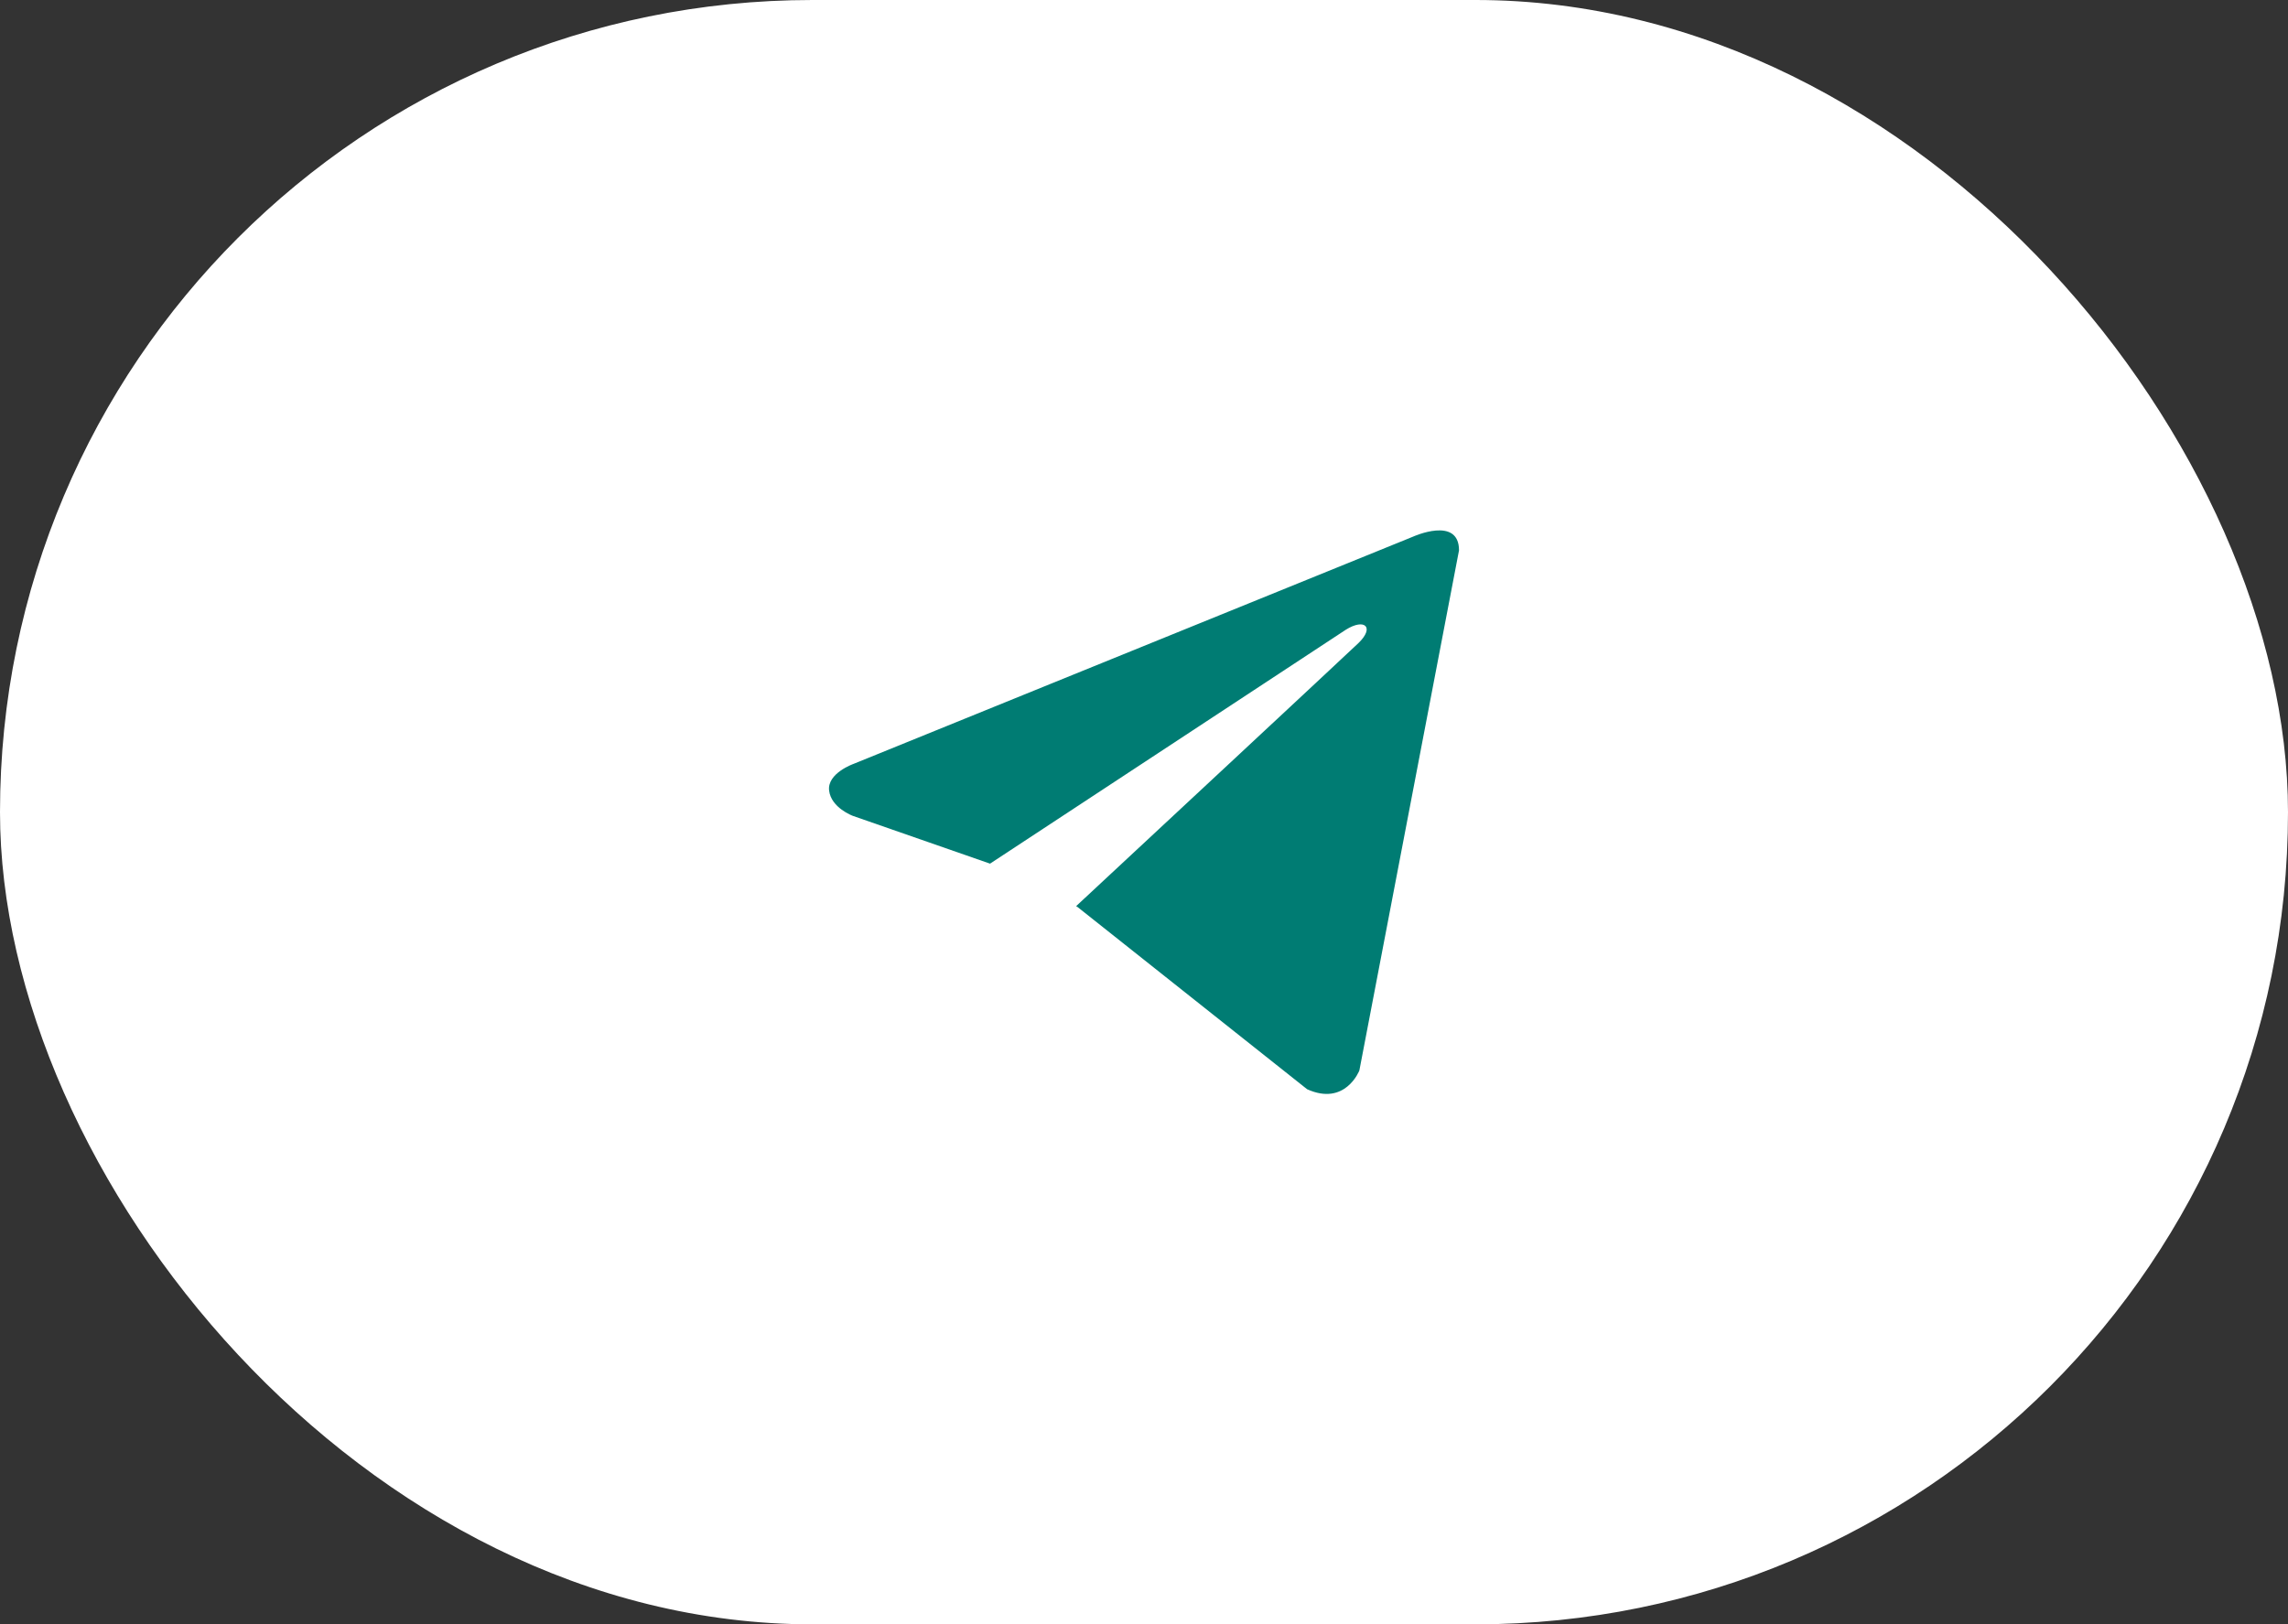
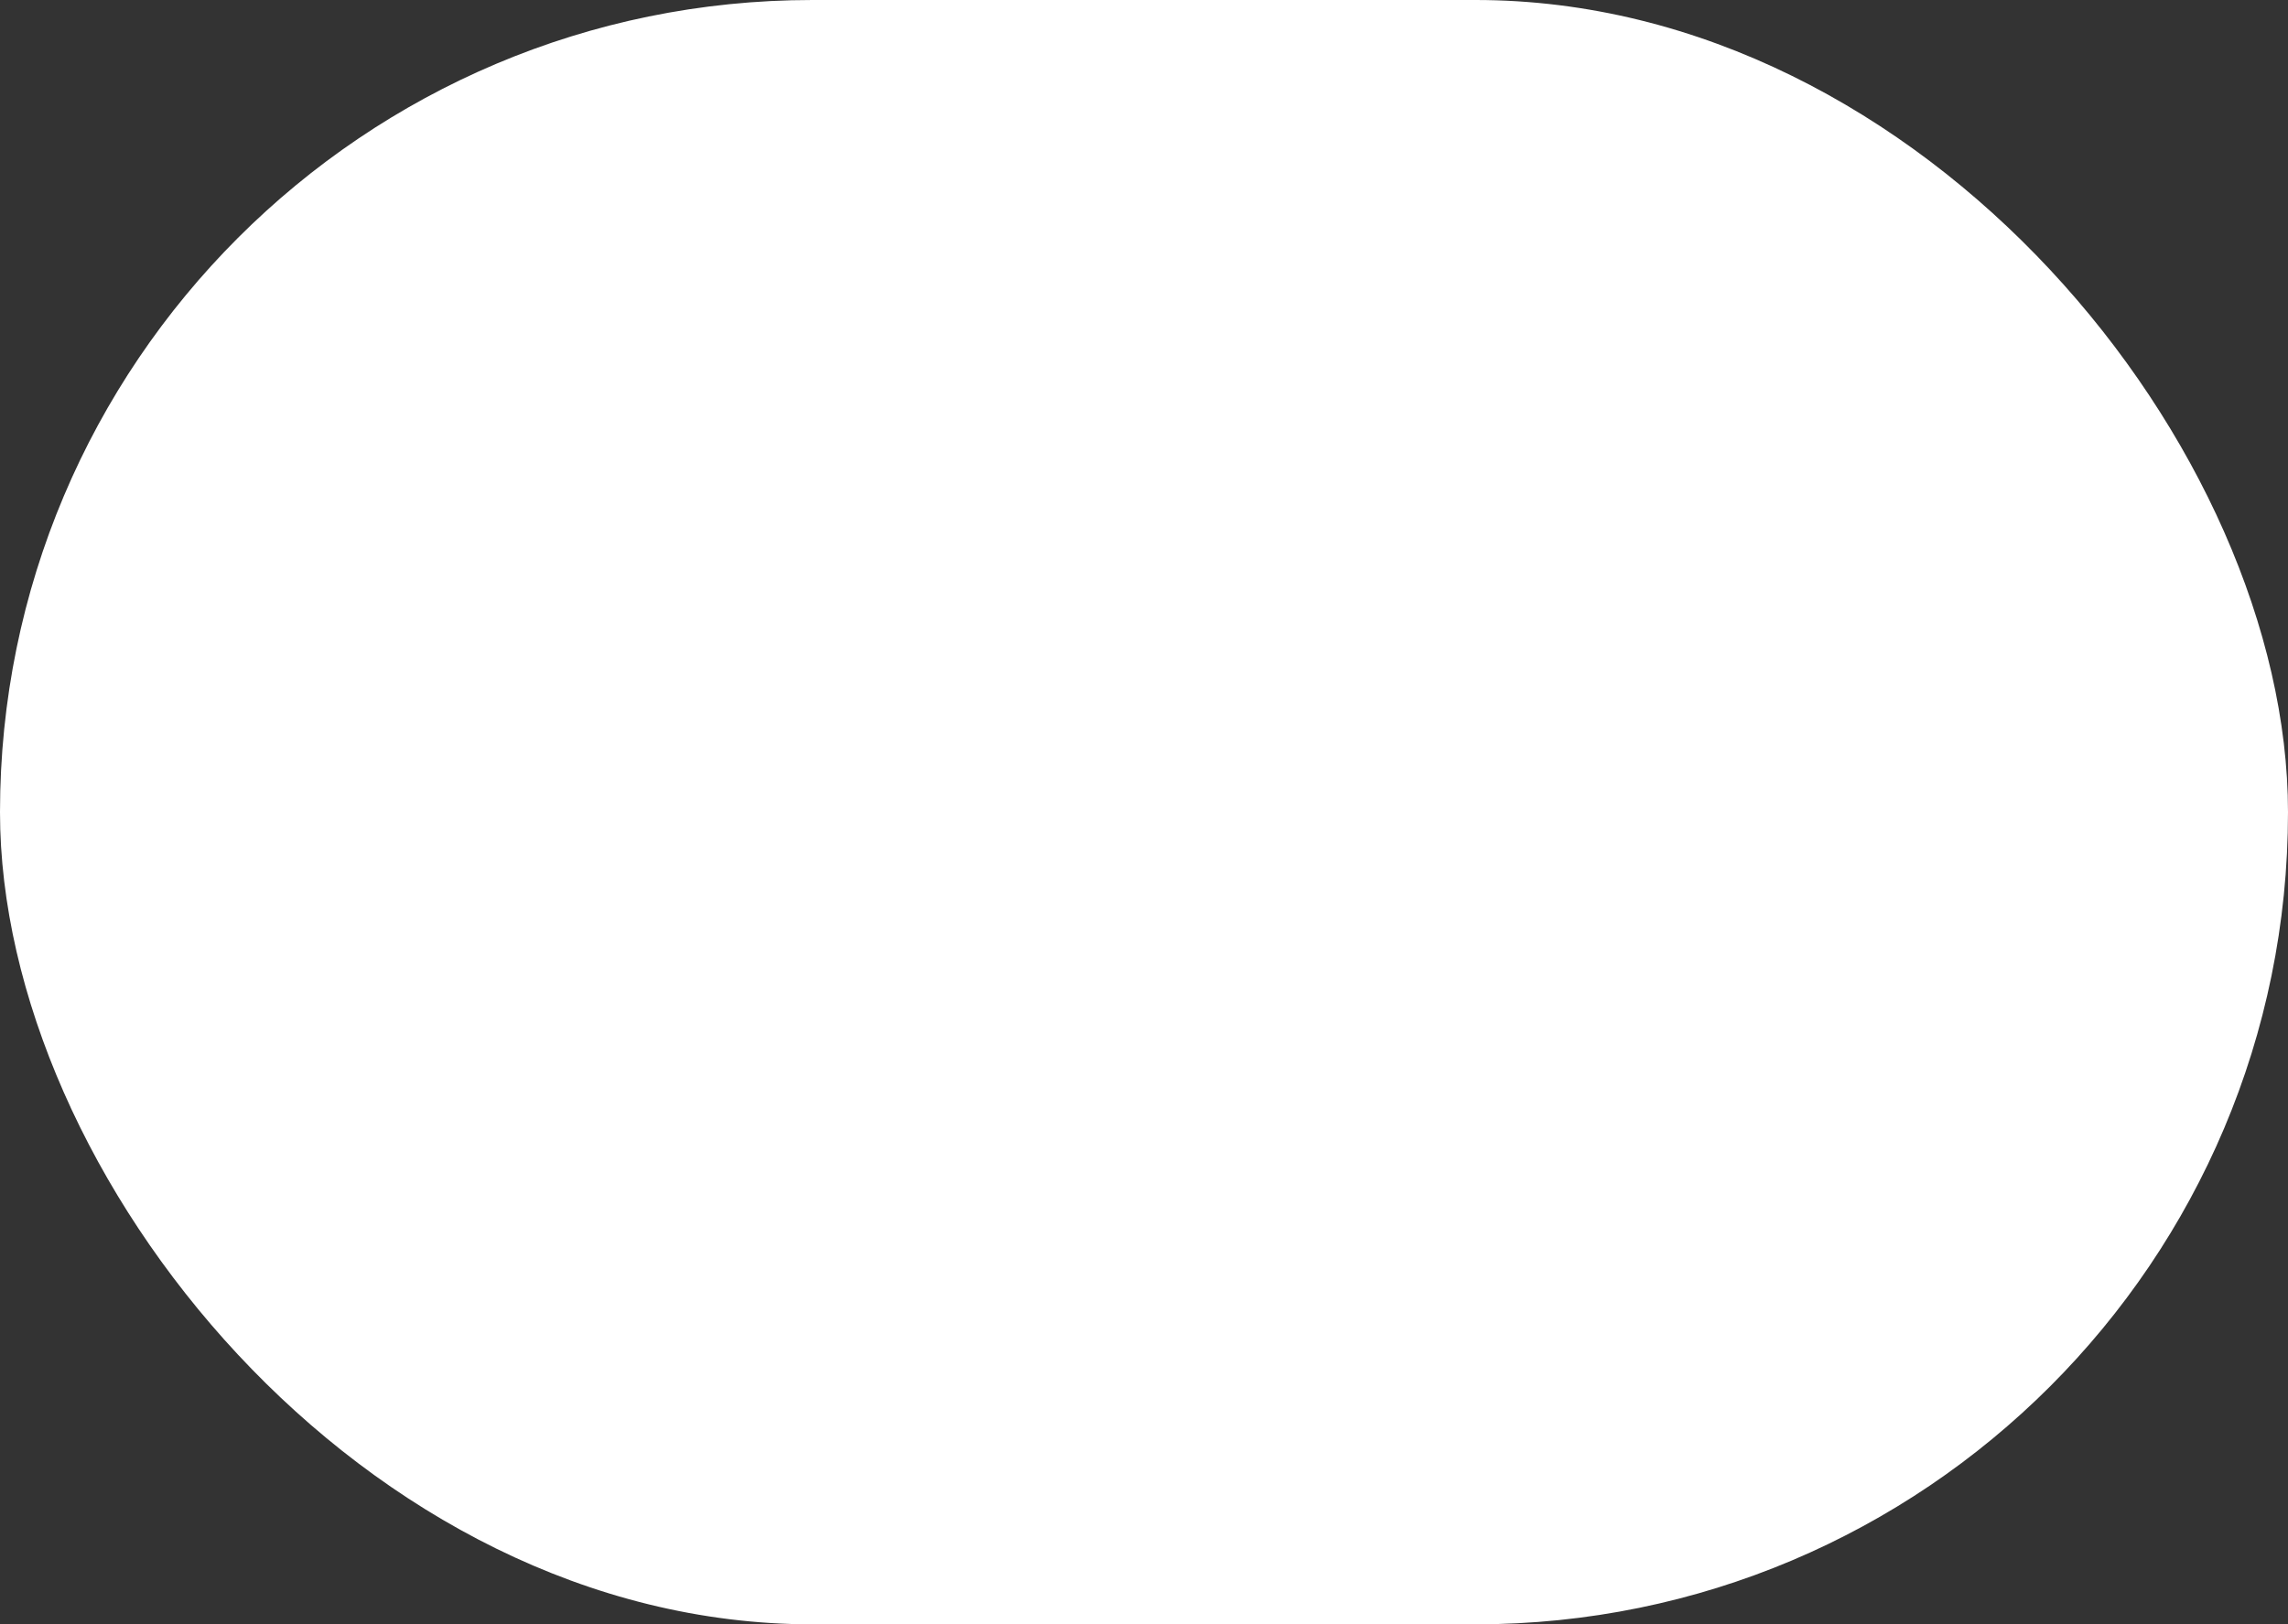
<svg xmlns="http://www.w3.org/2000/svg" width="69" height="49" viewBox="0 0 69 49" fill="none">
  <rect x="0" y="0" width="69" height="49" fill="#333333" stroke="none" />
  <rect width="69" height="49" rx="24.5" fill="white" />
-   <path d="M44 16.602L40.995 32.292C40.995 32.292 40.574 33.38 39.419 32.858L32.485 27.353L32.452 27.336C33.389 26.465 40.652 19.703 40.97 19.396C41.461 18.921 41.156 18.639 40.586 18.997L29.857 26.053L25.718 24.611C25.718 24.611 25.066 24.371 25.004 23.849C24.94 23.326 25.739 23.044 25.739 23.044L42.613 16.189C42.613 16.189 44 15.558 44 16.602Z" fill="#007C73" />
</svg>